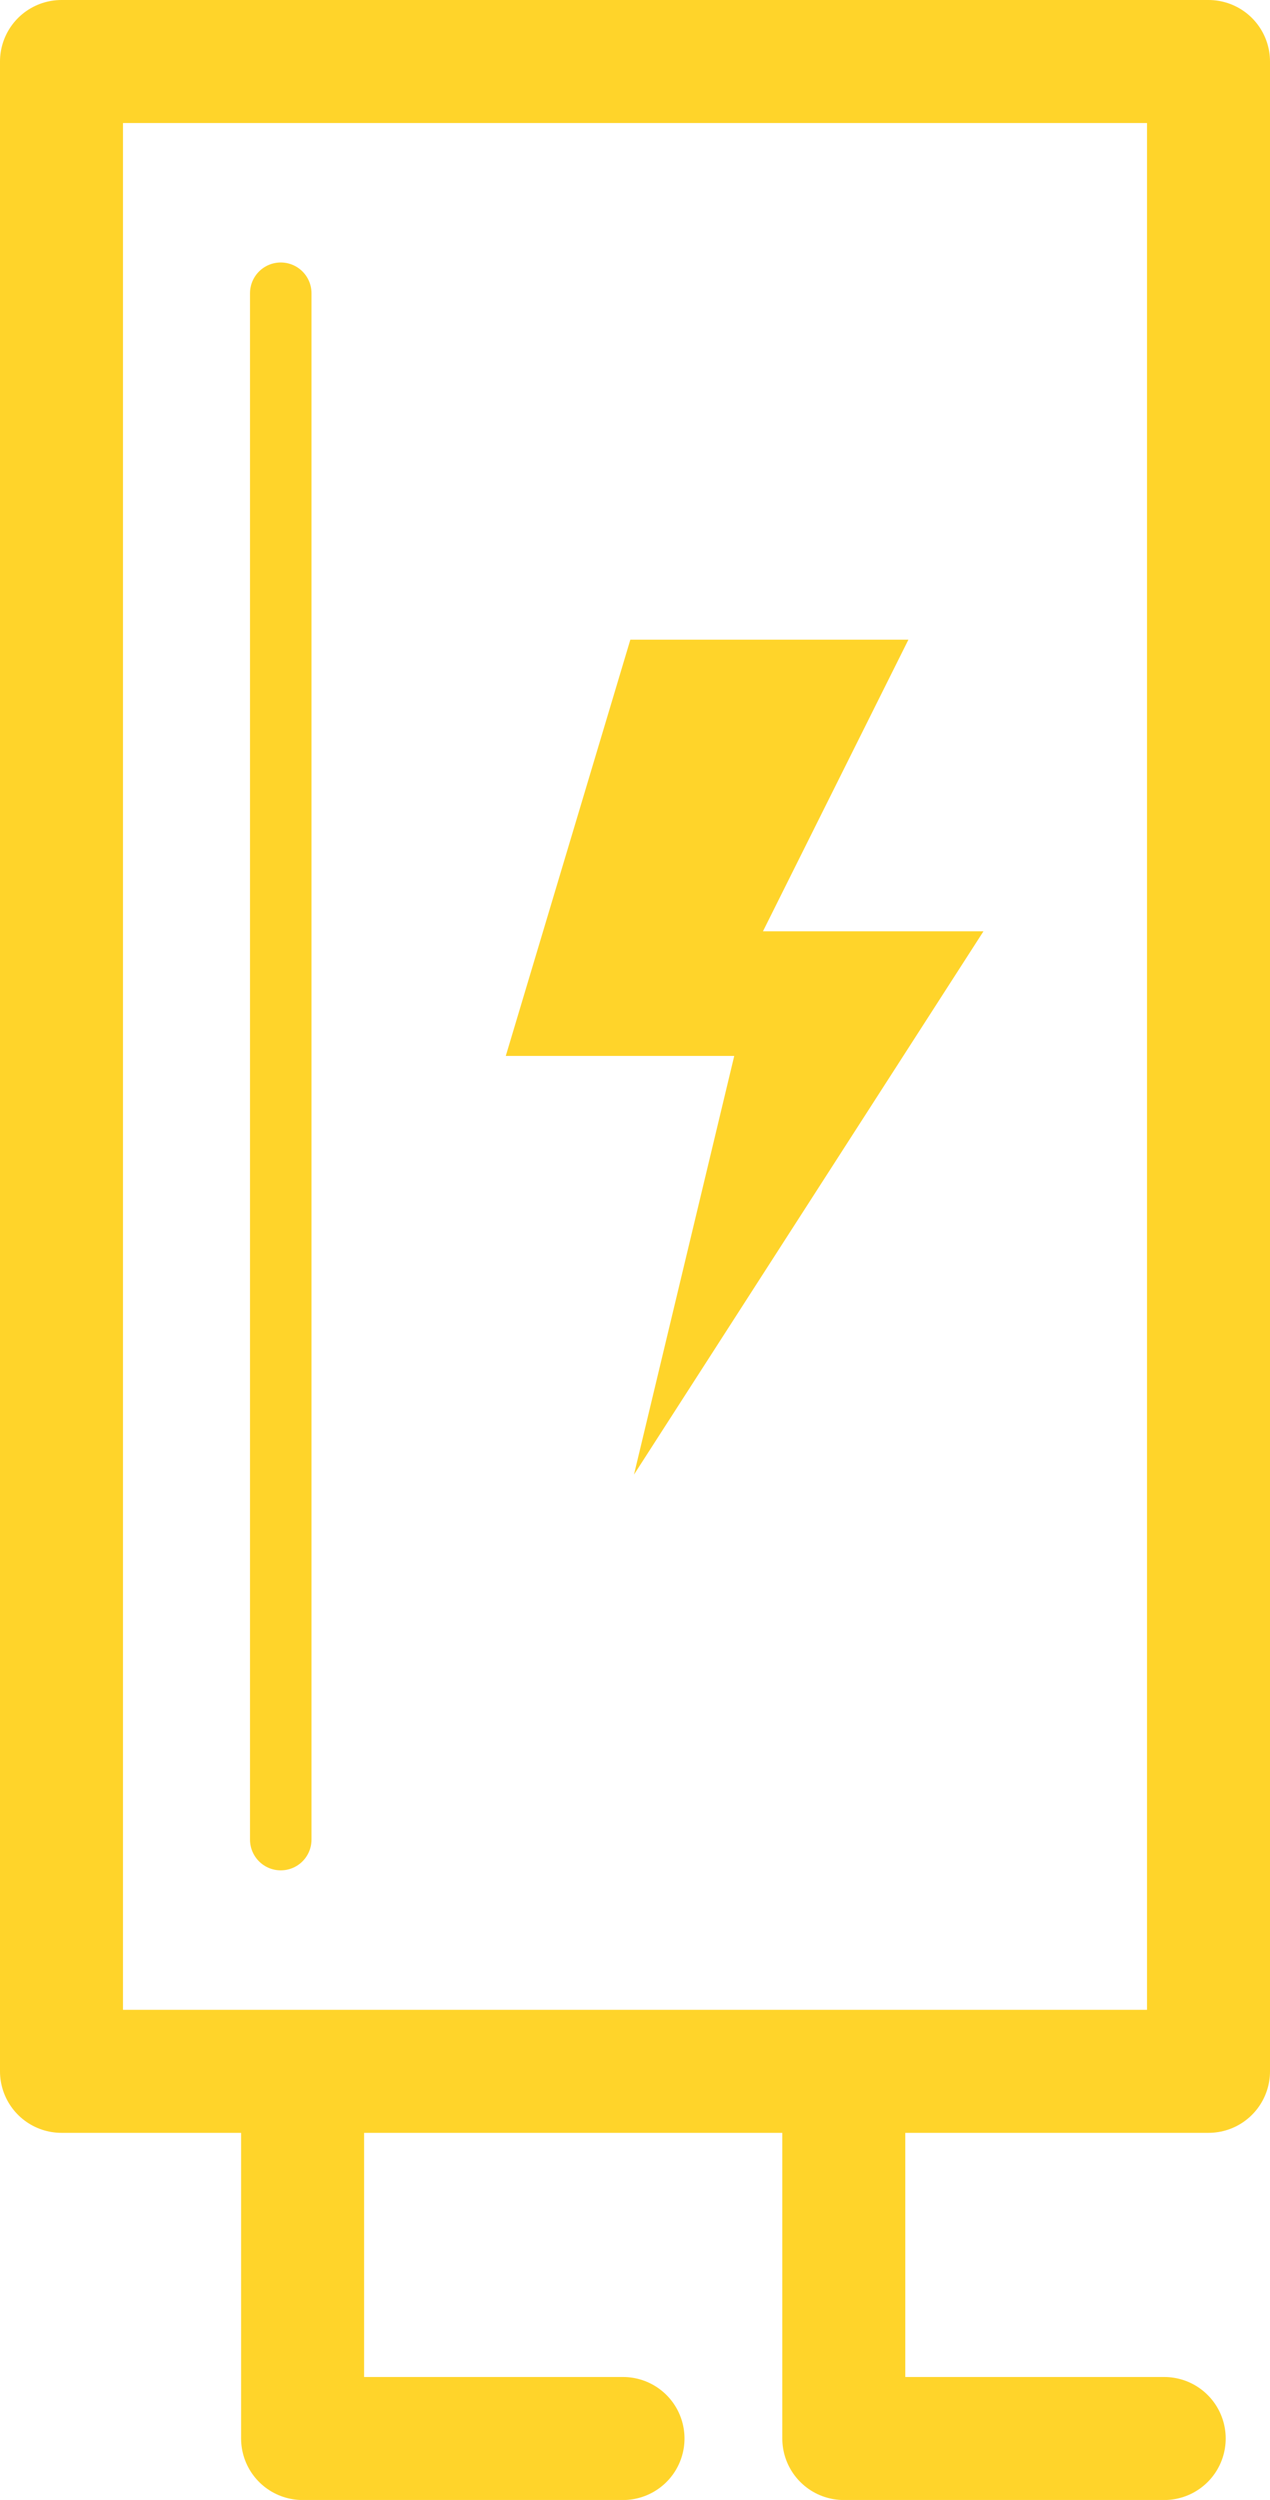
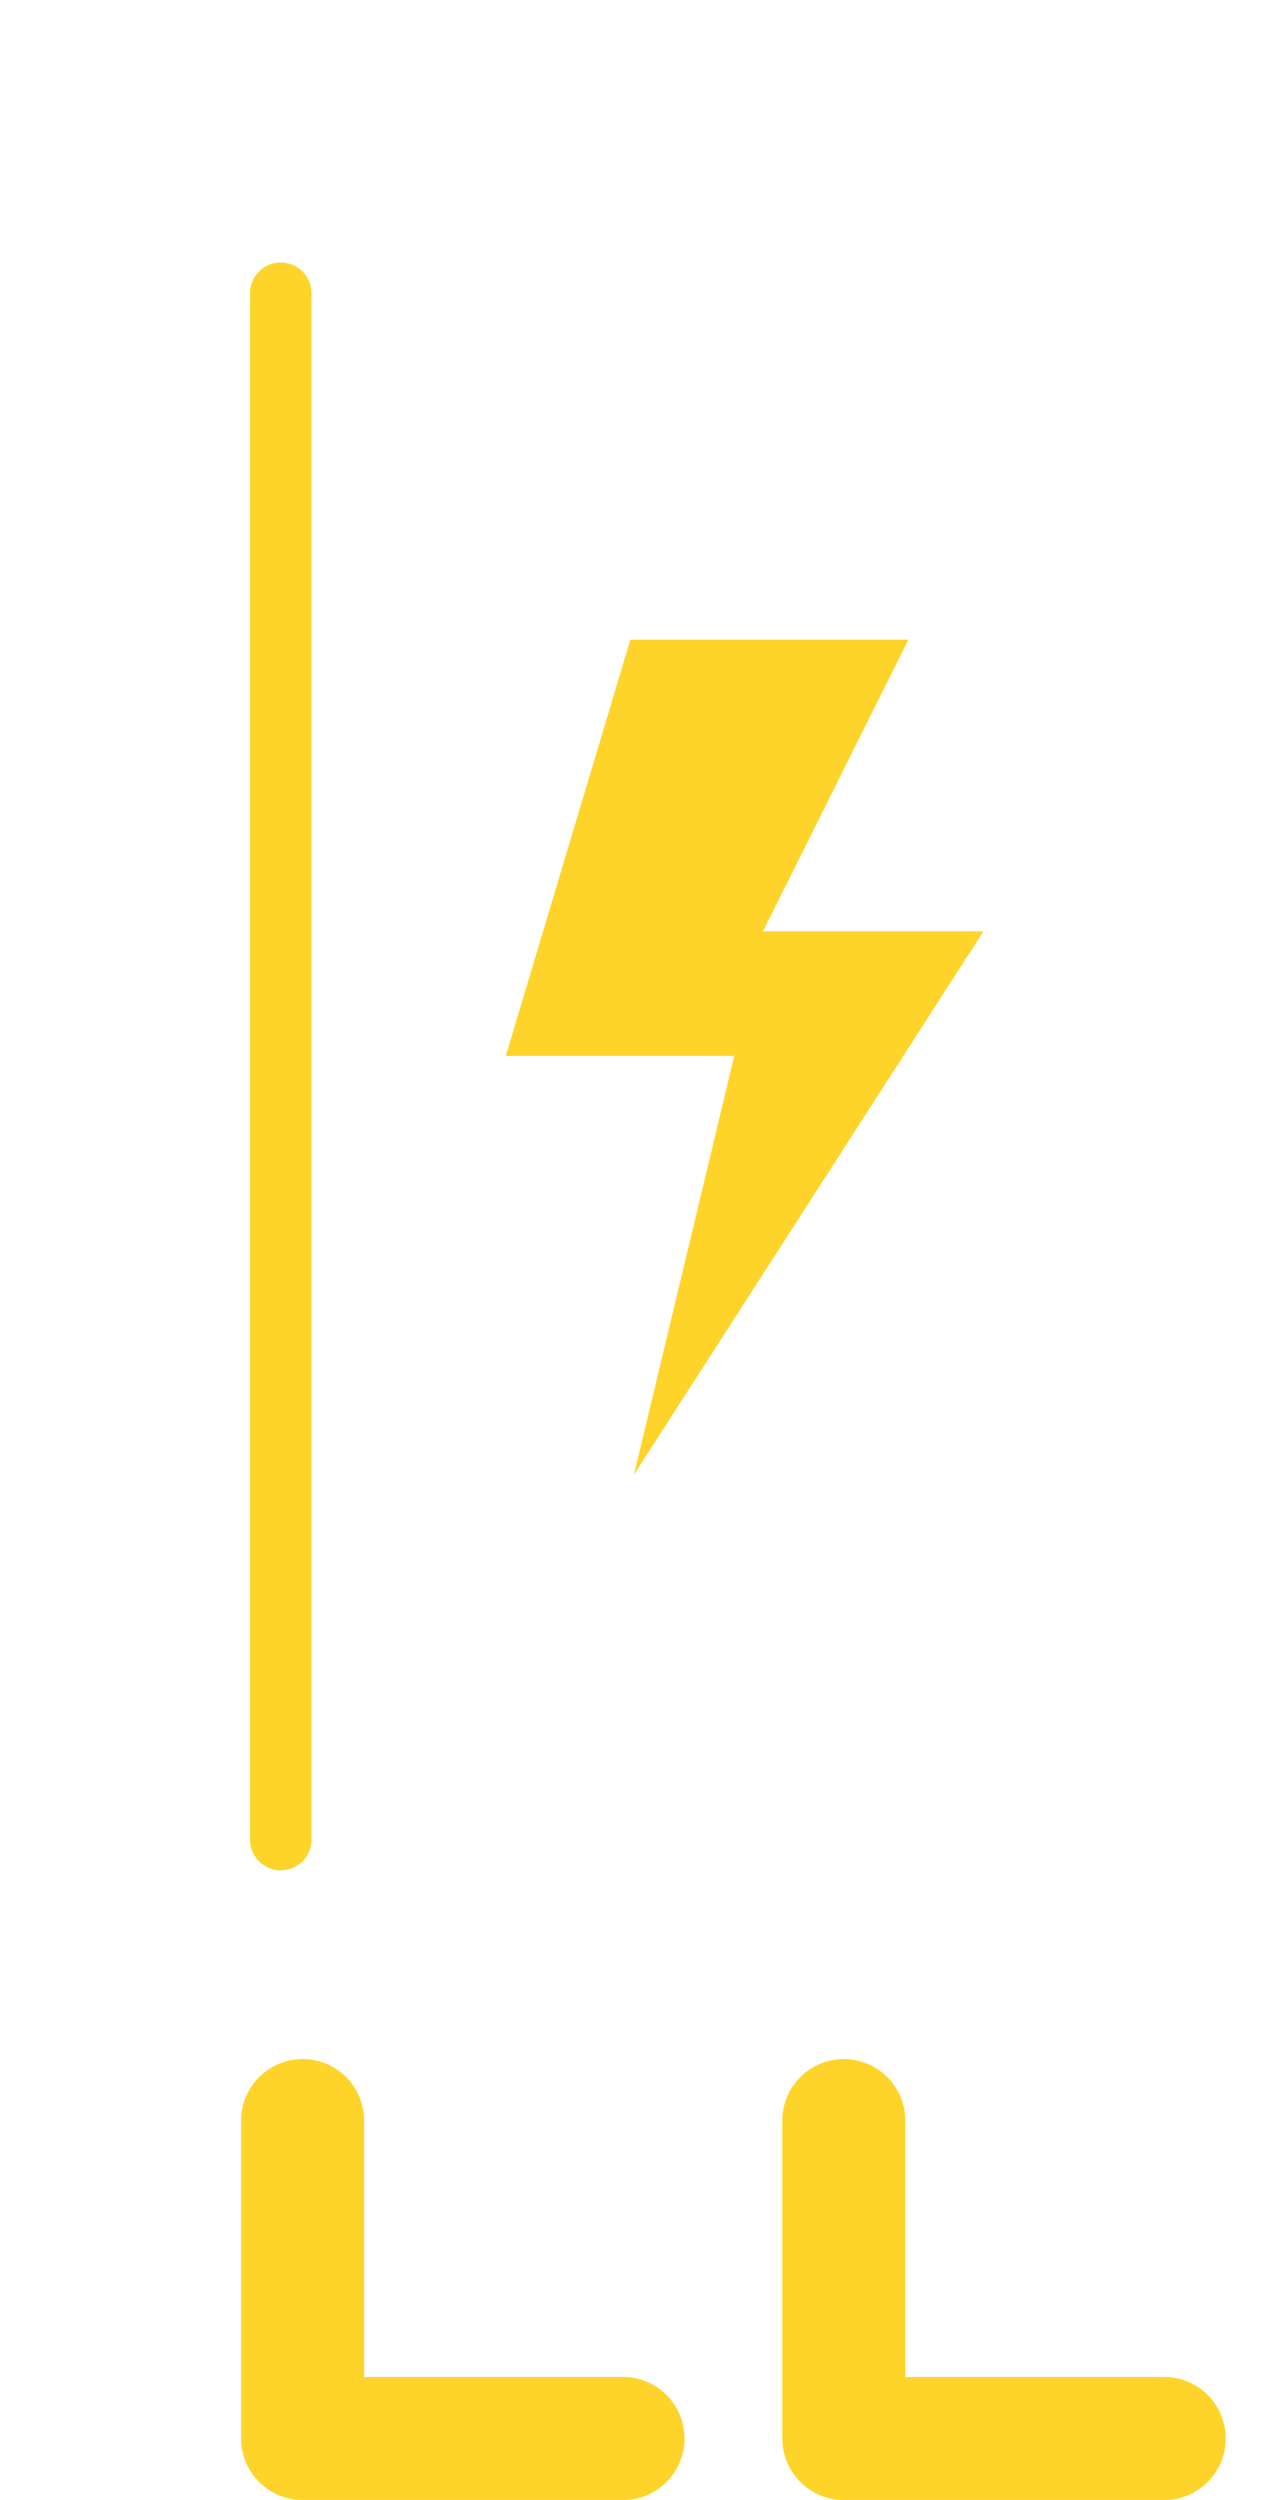
<svg xmlns="http://www.w3.org/2000/svg" width="27.322mm" height="53.769mm" version="1.1" viewBox="0 0 27.322 53.769">
  <g fill="none" stroke="#ffd42a" stroke-linecap="round" stroke-linejoin="round">
-     <path d="m1.323 1.323h24.676v43.227h-24.676z" stroke-width="2.646" style="font-variation-settings:'wght' 500" />
    <path d="m6.04 6.307v33.259" stroke-width="1.323" style="mix-blend-mode:normal" />
    <path d="m6.51 45.609v6.838l6.893 1e-4" stroke-width="2.646" style="mix-blend-mode:normal" />
    <path d="m18.153 45.609v6.838l6.893 1e-4" stroke-width="2.646" style="mix-blend-mode:normal" />
  </g>
  <path d="m13.561 13.758h5.982l-3.129 6.272h4.744l-7.519 11.686 2.157-9.005h-4.915z" fill="#ffd42a" stroke-linecap="round" stroke-linejoin="round" stroke-width="2.234" style="font-variation-settings:'wght' 500" />
</svg>